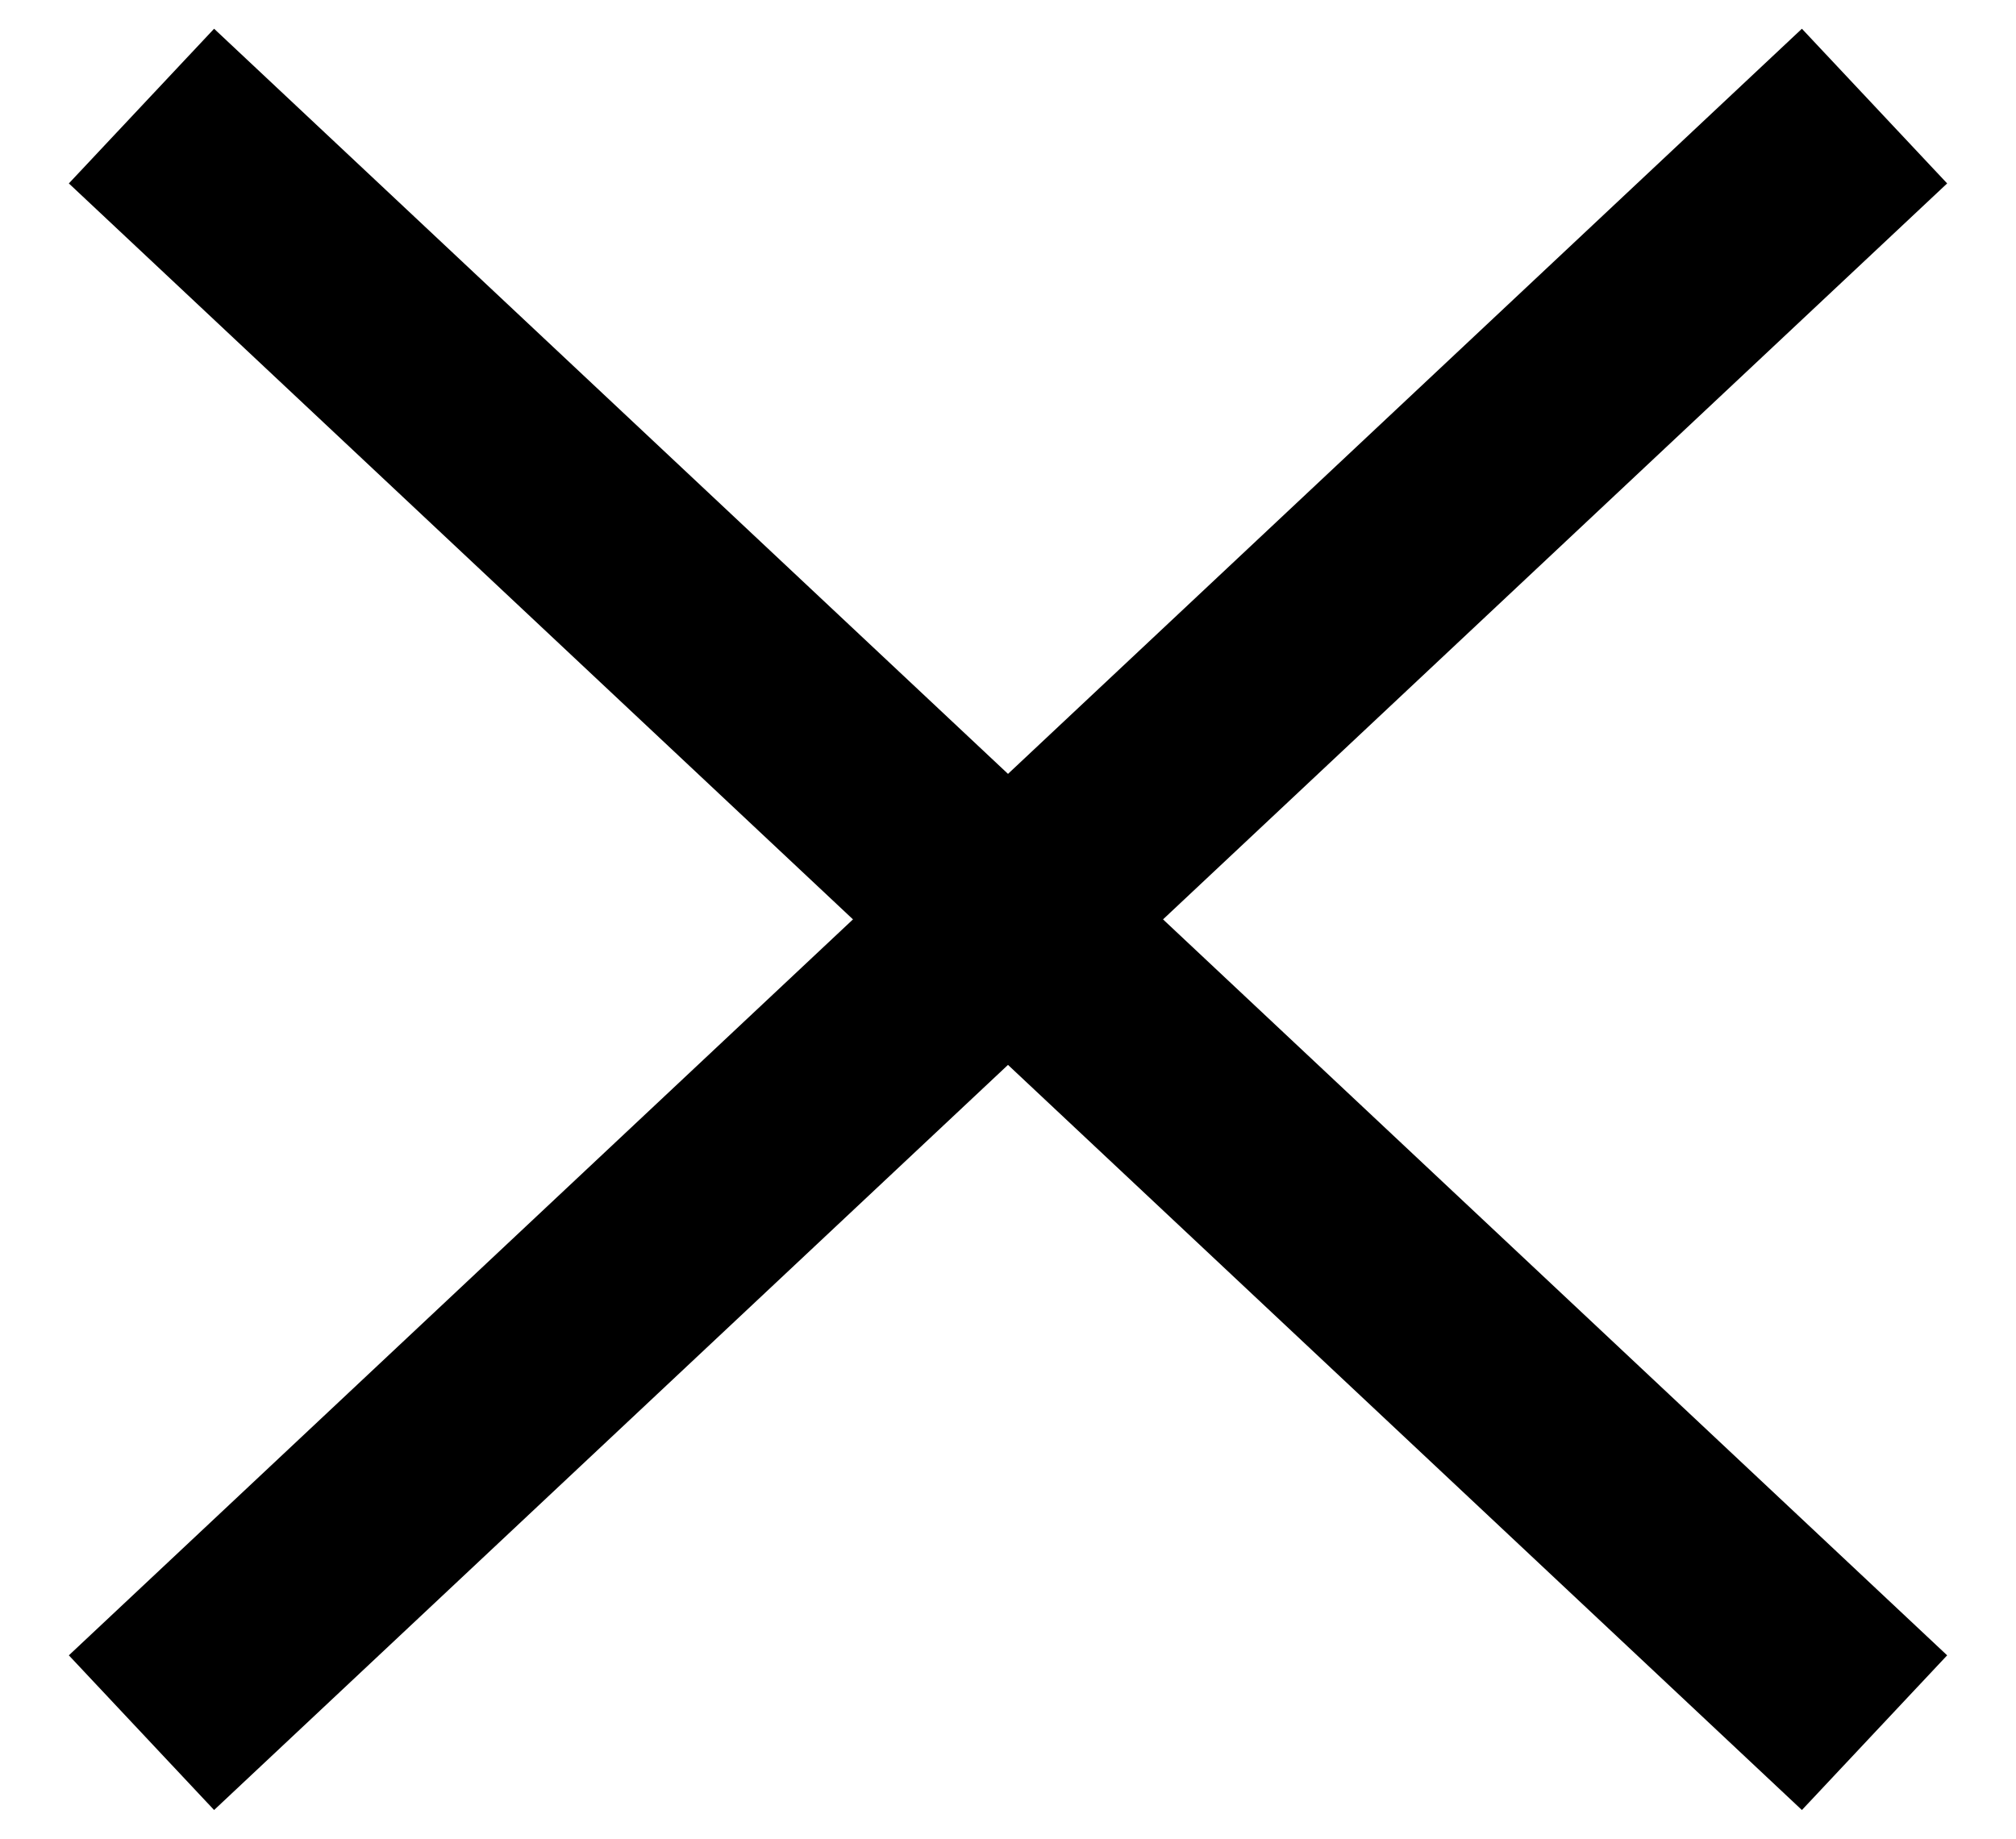
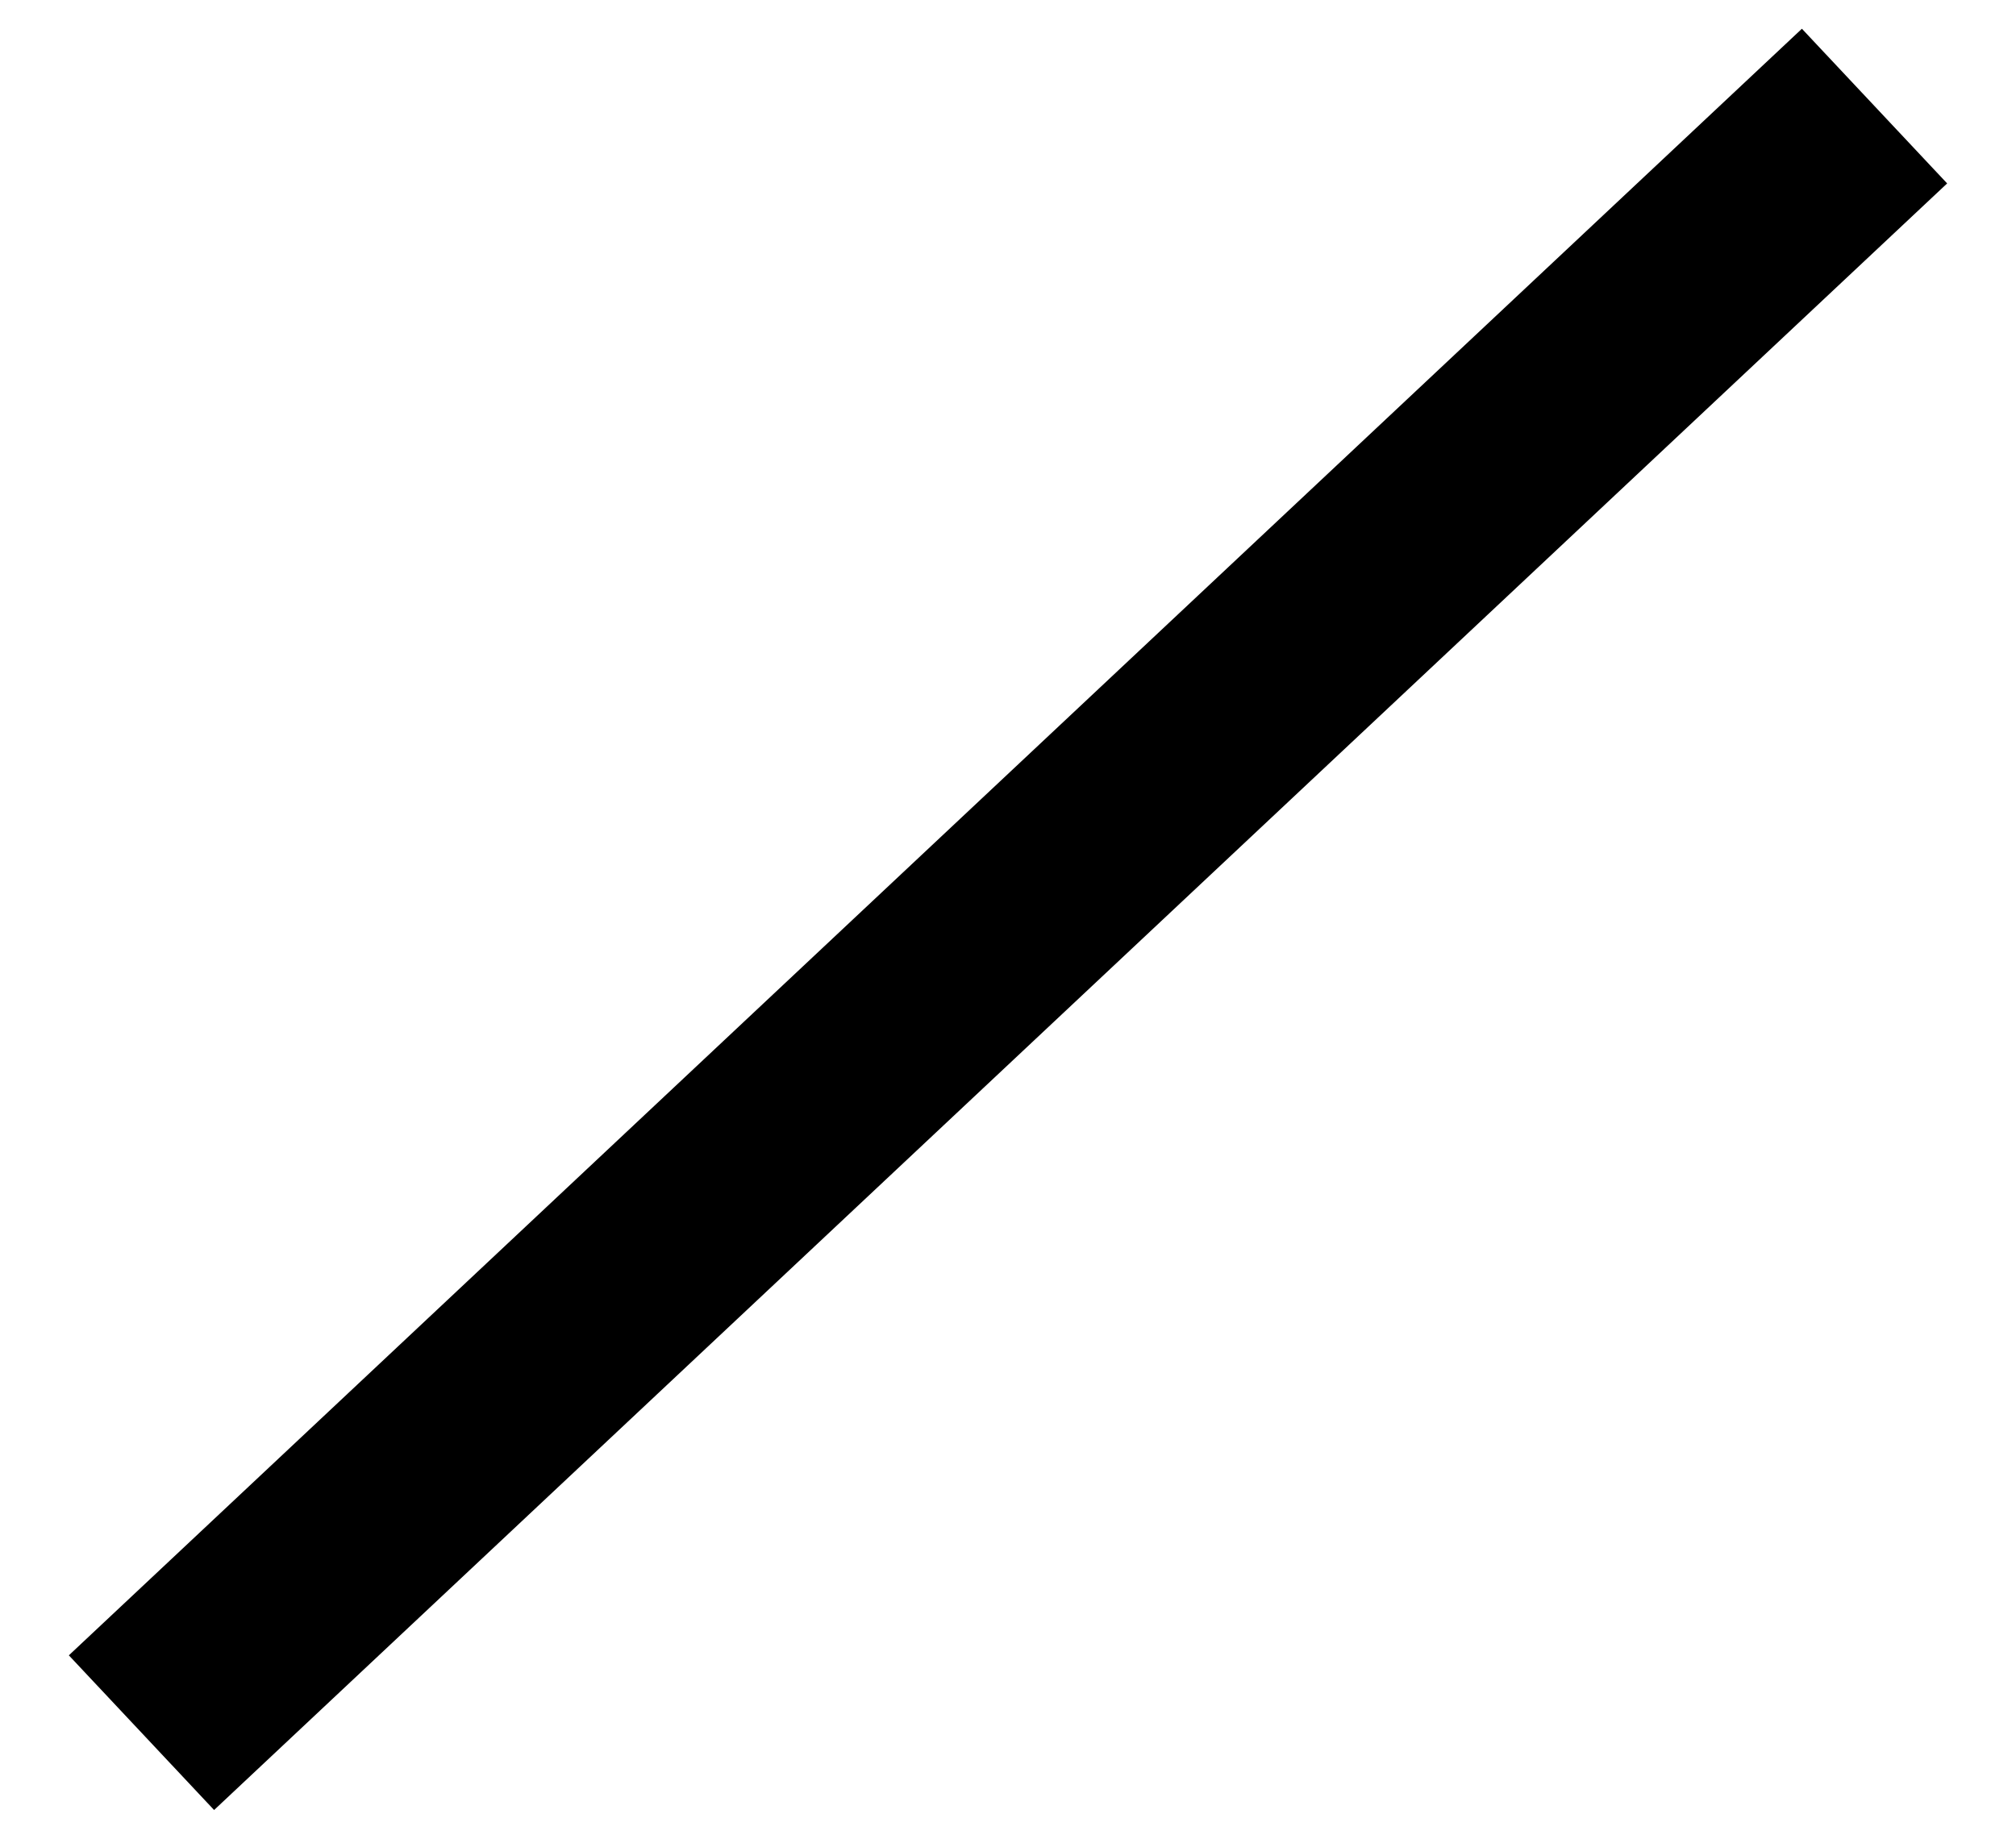
<svg xmlns="http://www.w3.org/2000/svg" version="1.1" id="Calque_1" x="0px" y="0px" viewBox="0 0 28.5 26" style="enable-background:new 0 0 28.5 26;" xml:space="preserve">
  <style type="text/css">
	.st0{fill:none;stroke:#000000;stroke-width:3;}
</style>
-   <line id="Ligne_2" class="st0" x1="2" y1="1.5" x2="26.5" y2="24.5" />
  <line id="Ligne_3" class="st0" x1="2" y1="24.5" x2="26.5" y2="1.5" />
</svg>